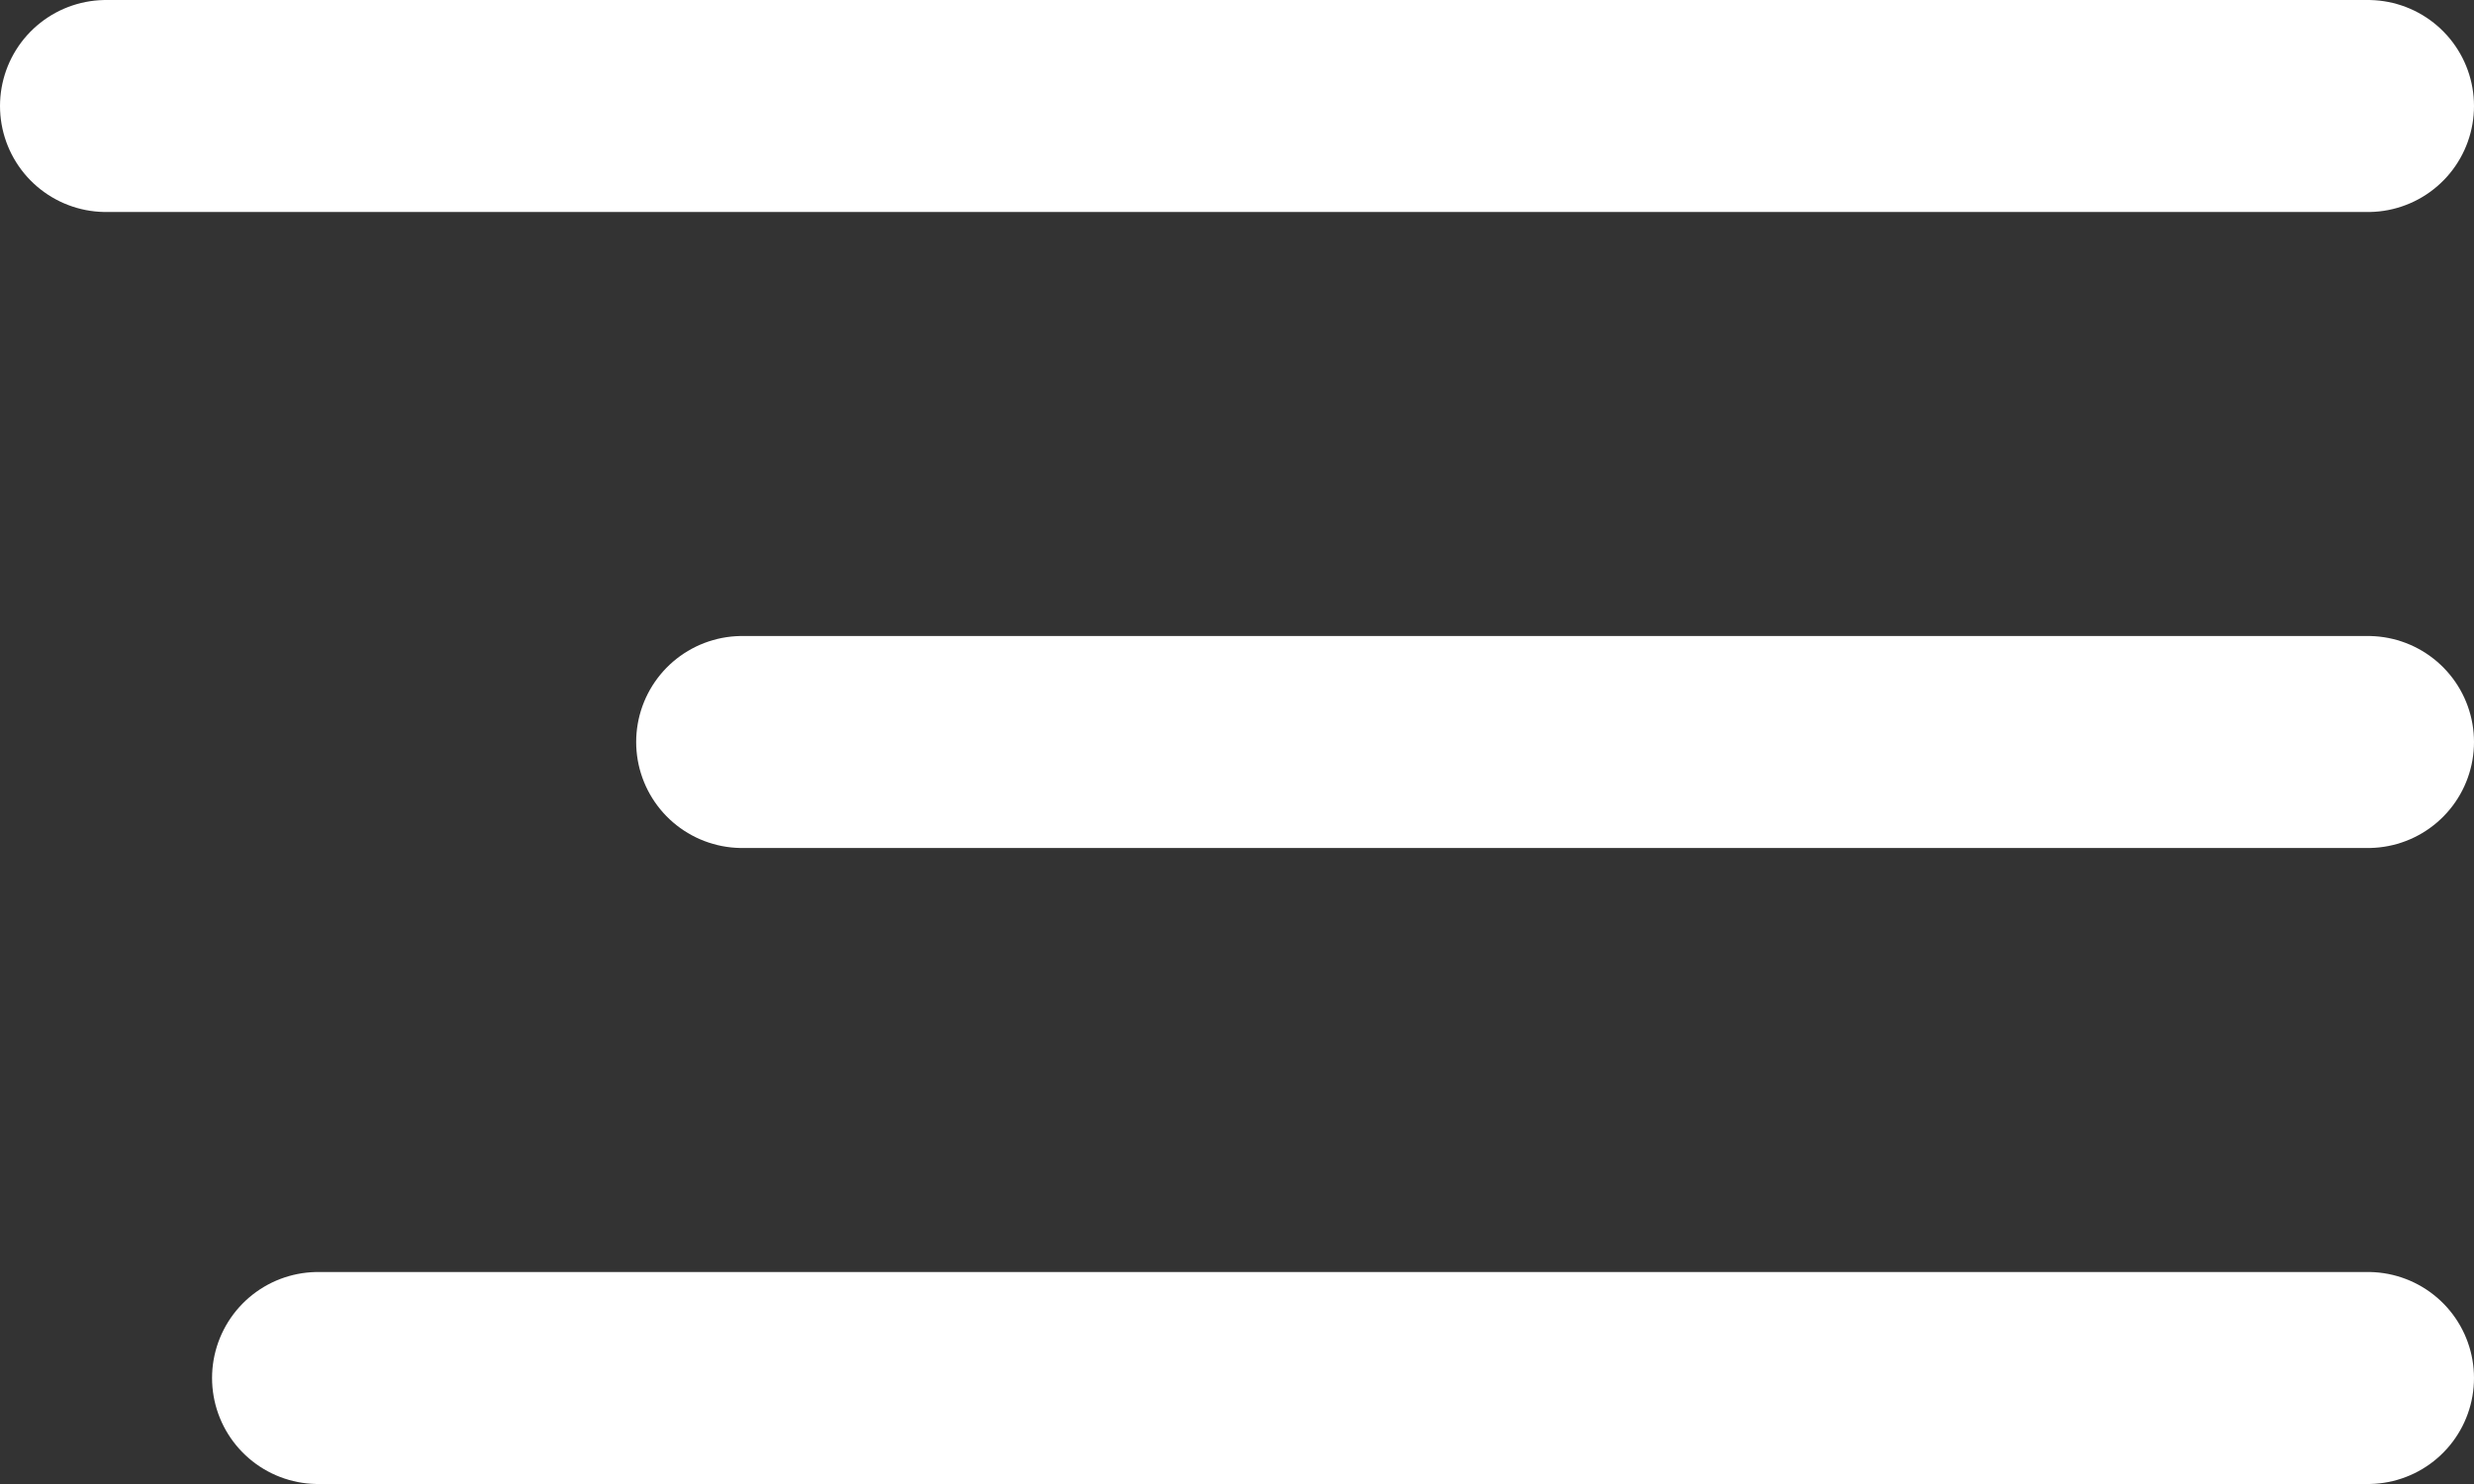
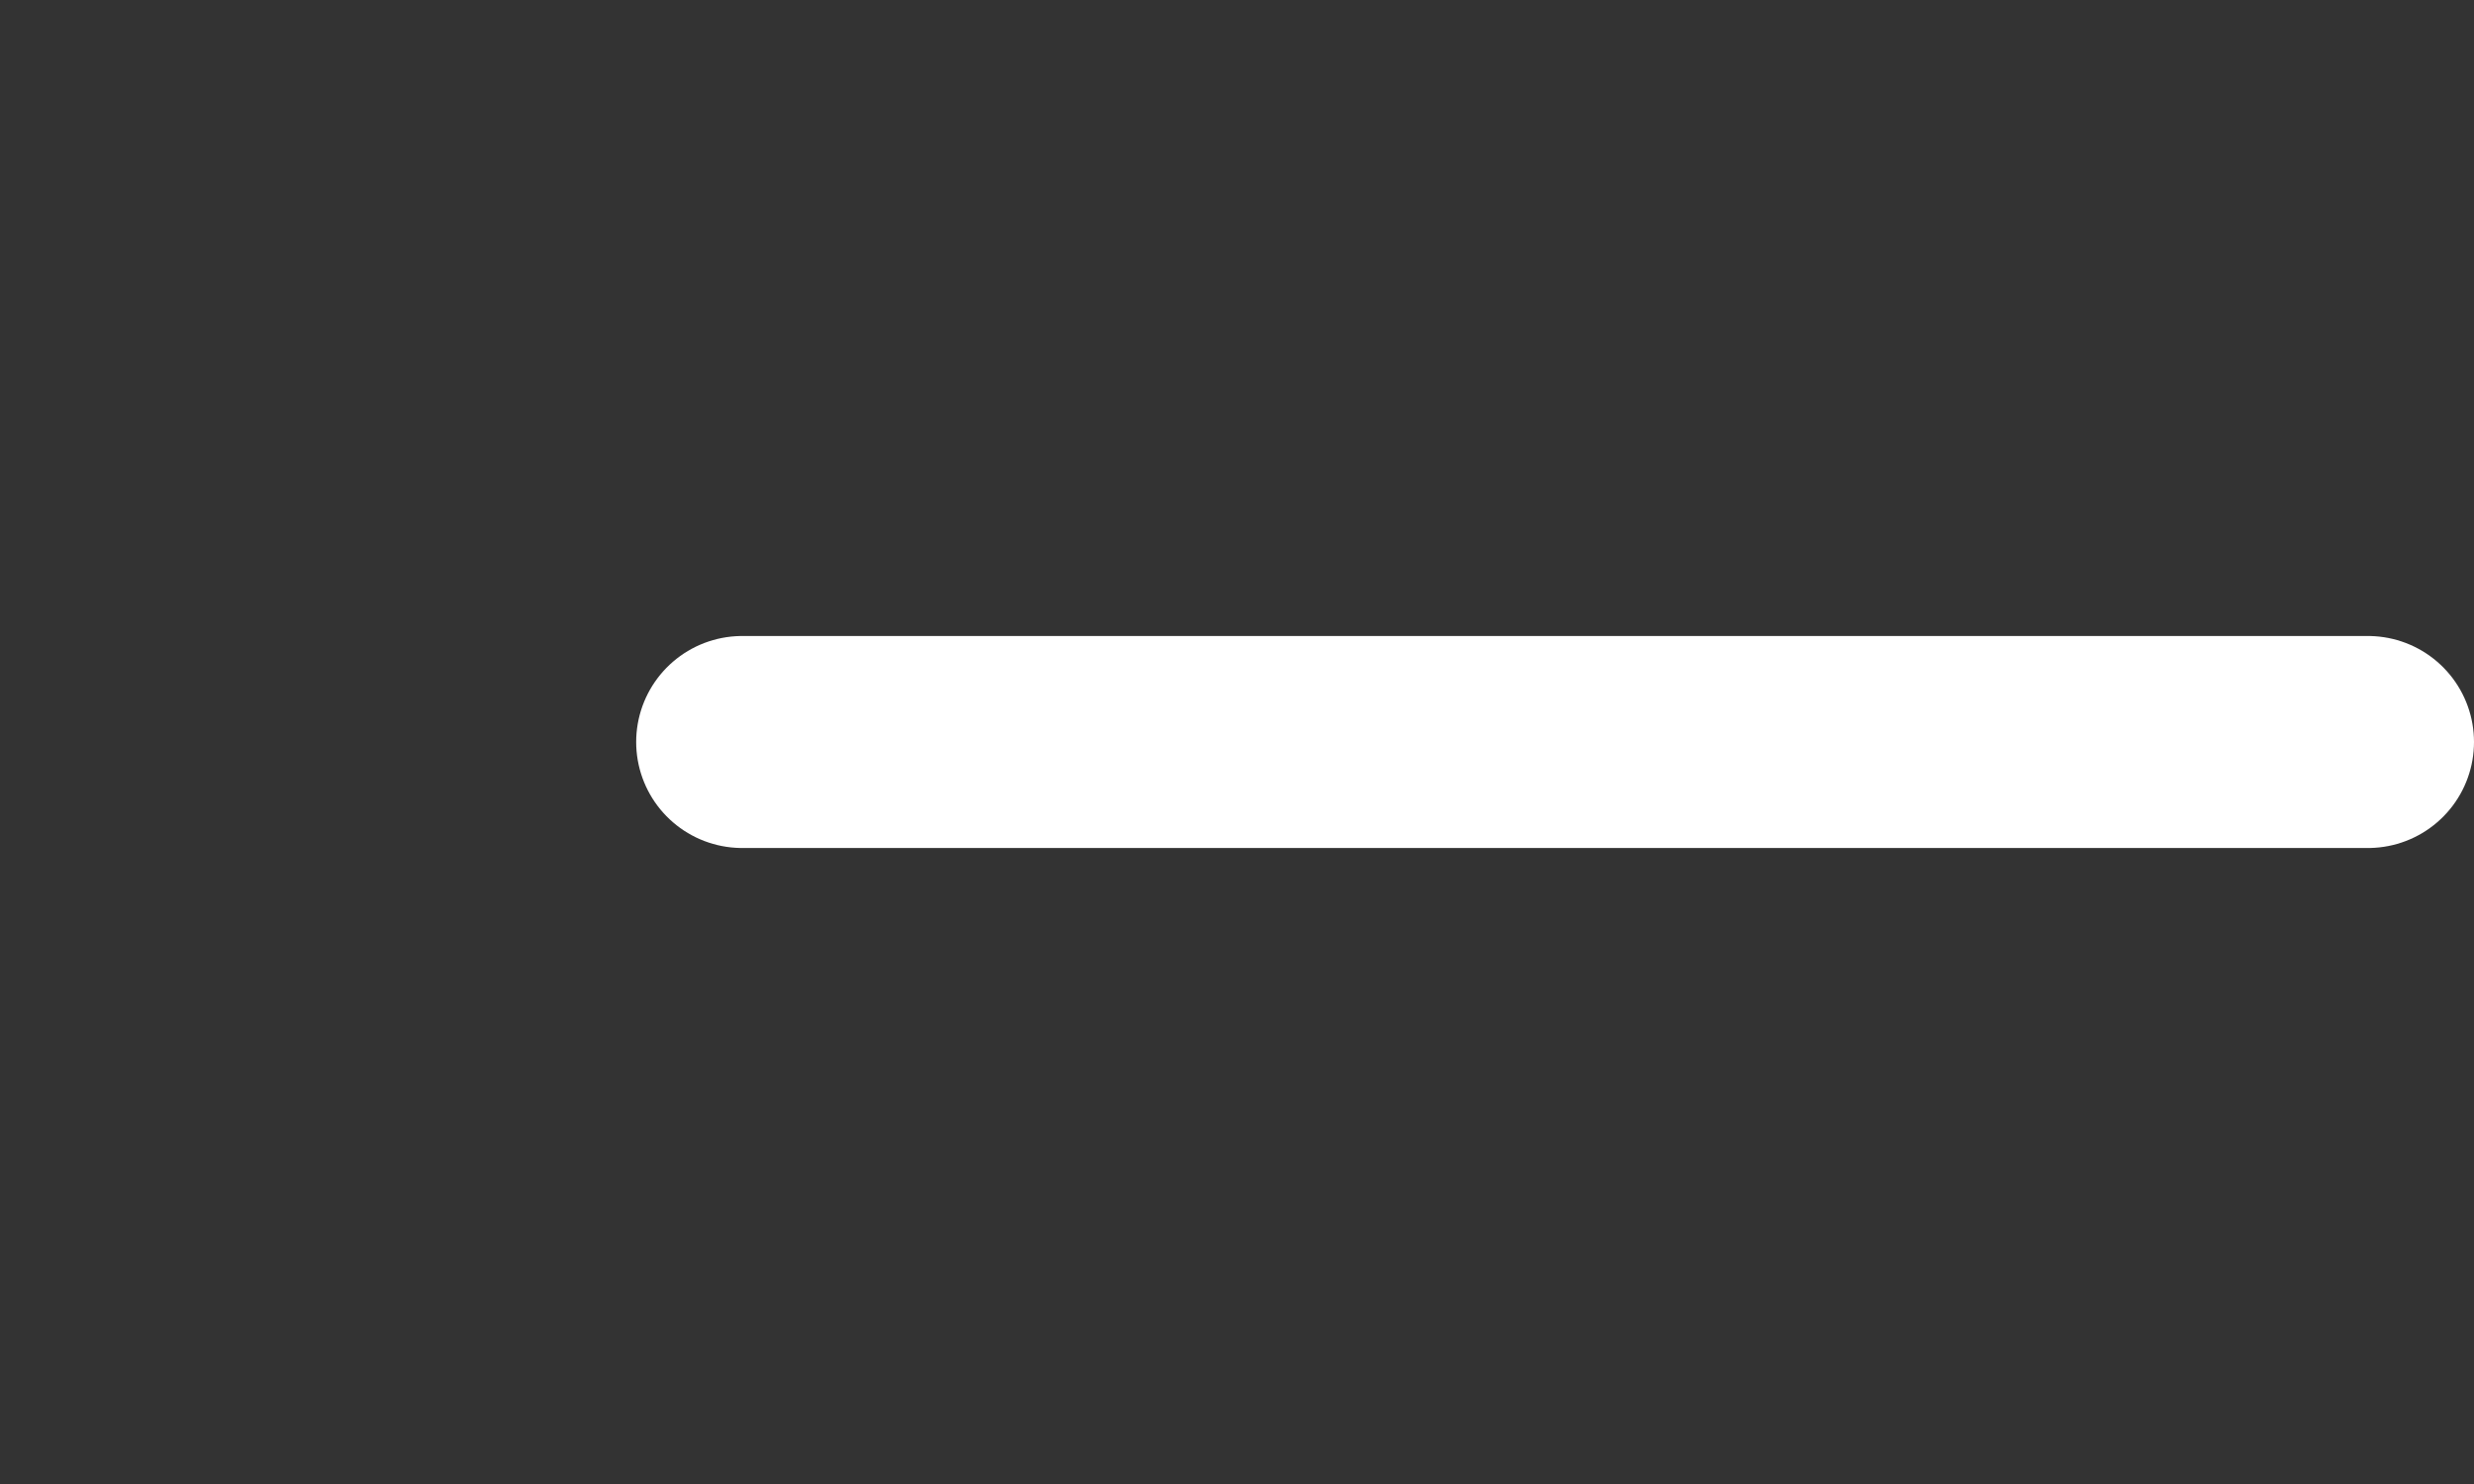
<svg xmlns="http://www.w3.org/2000/svg" width="35" height="21" viewBox="0 0 35 21" fill="none">
  <rect x="0" y="0" width="35" height="21" fill="#333333" stroke="none" />
-   <line x1="1.5" y1="1.5" x2="33.5" y2="1.5" stroke="white" stroke-width="3" stroke-linecap="round" />
  <line x1="10.5" y1="10.5" x2="33.5" y2="10.5" stroke="white" stroke-width="3" stroke-linecap="round" />
-   <line x1="4.5" y1="19.5" x2="33.5" y2="19.5" stroke="white" stroke-width="3" stroke-linecap="round" />
</svg>